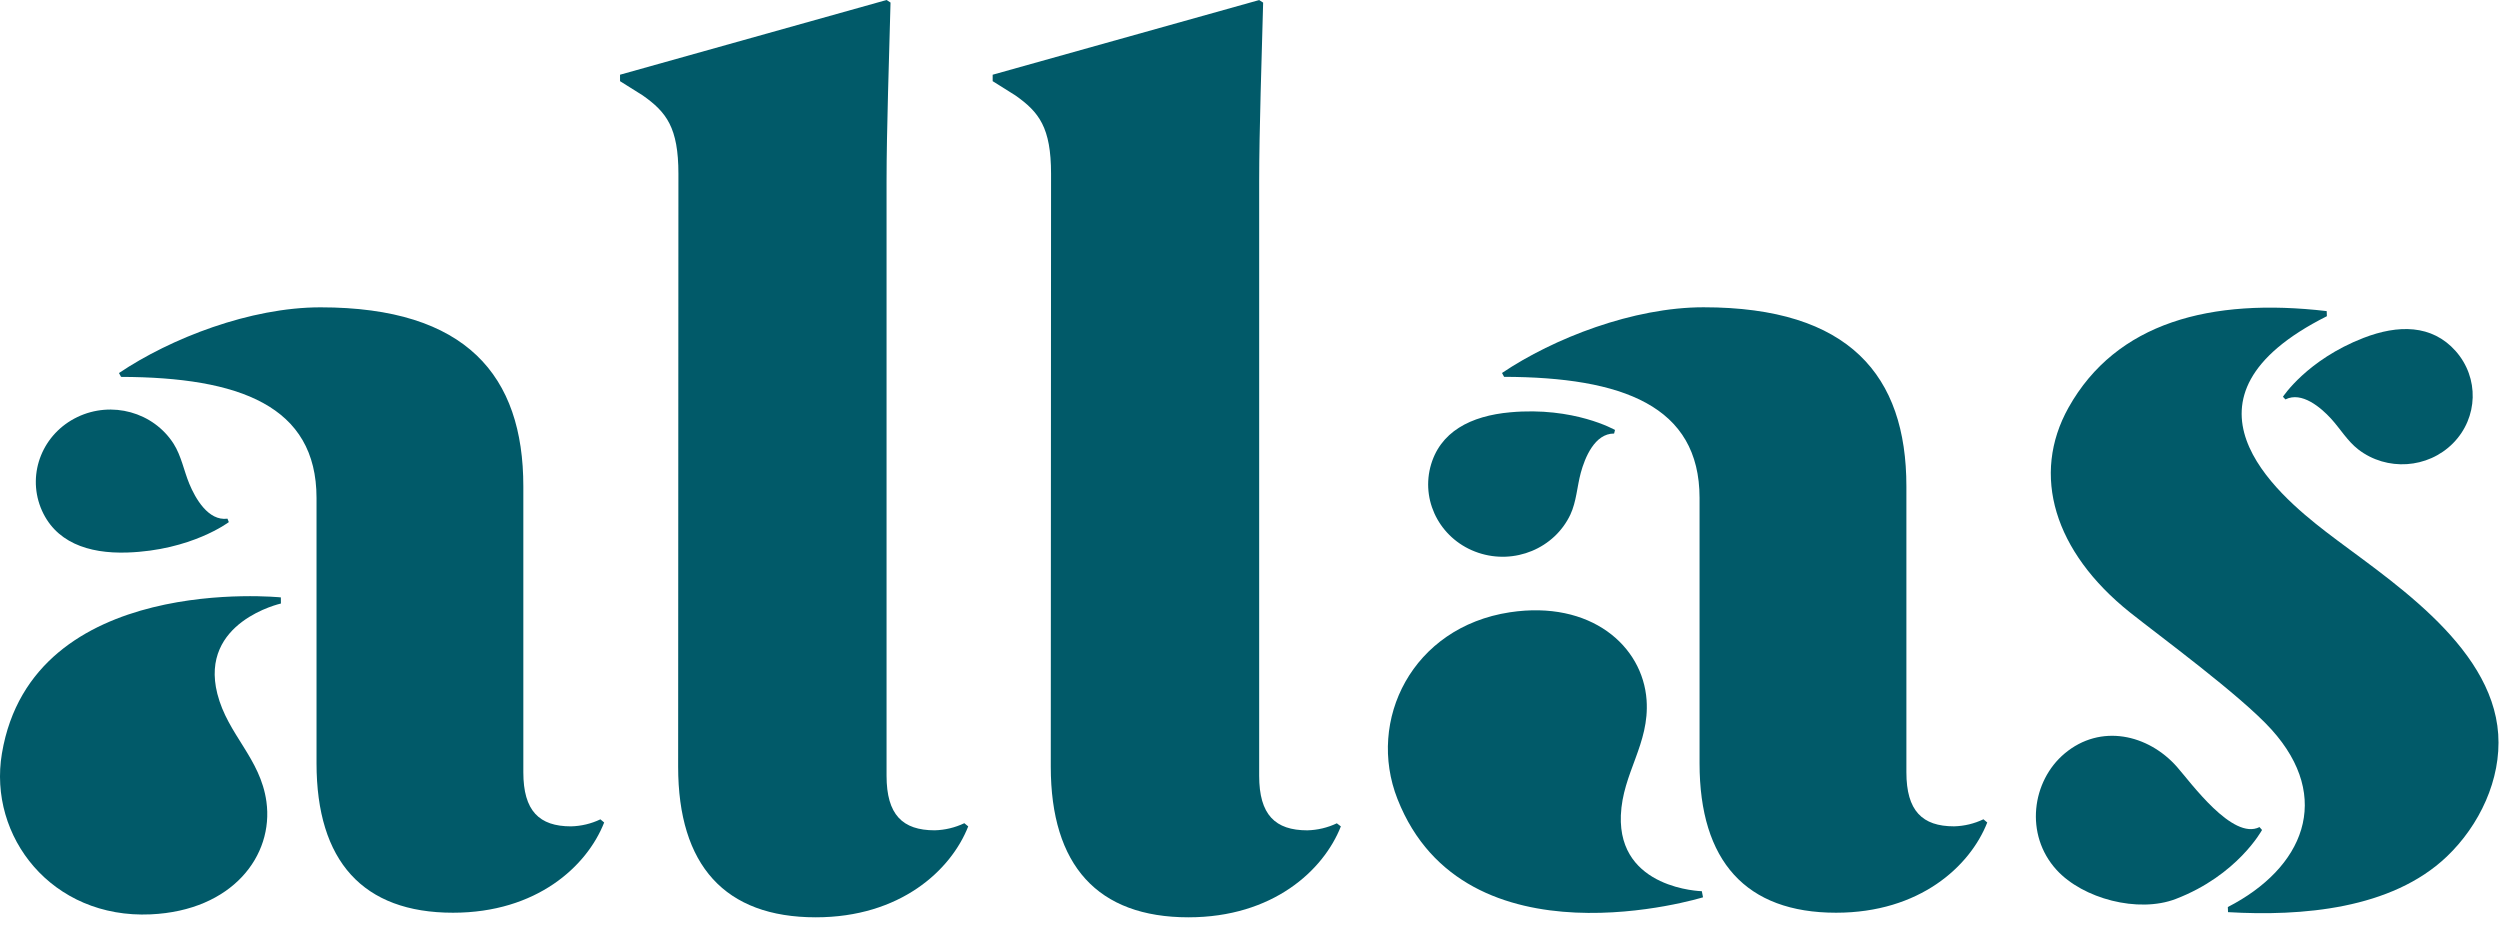
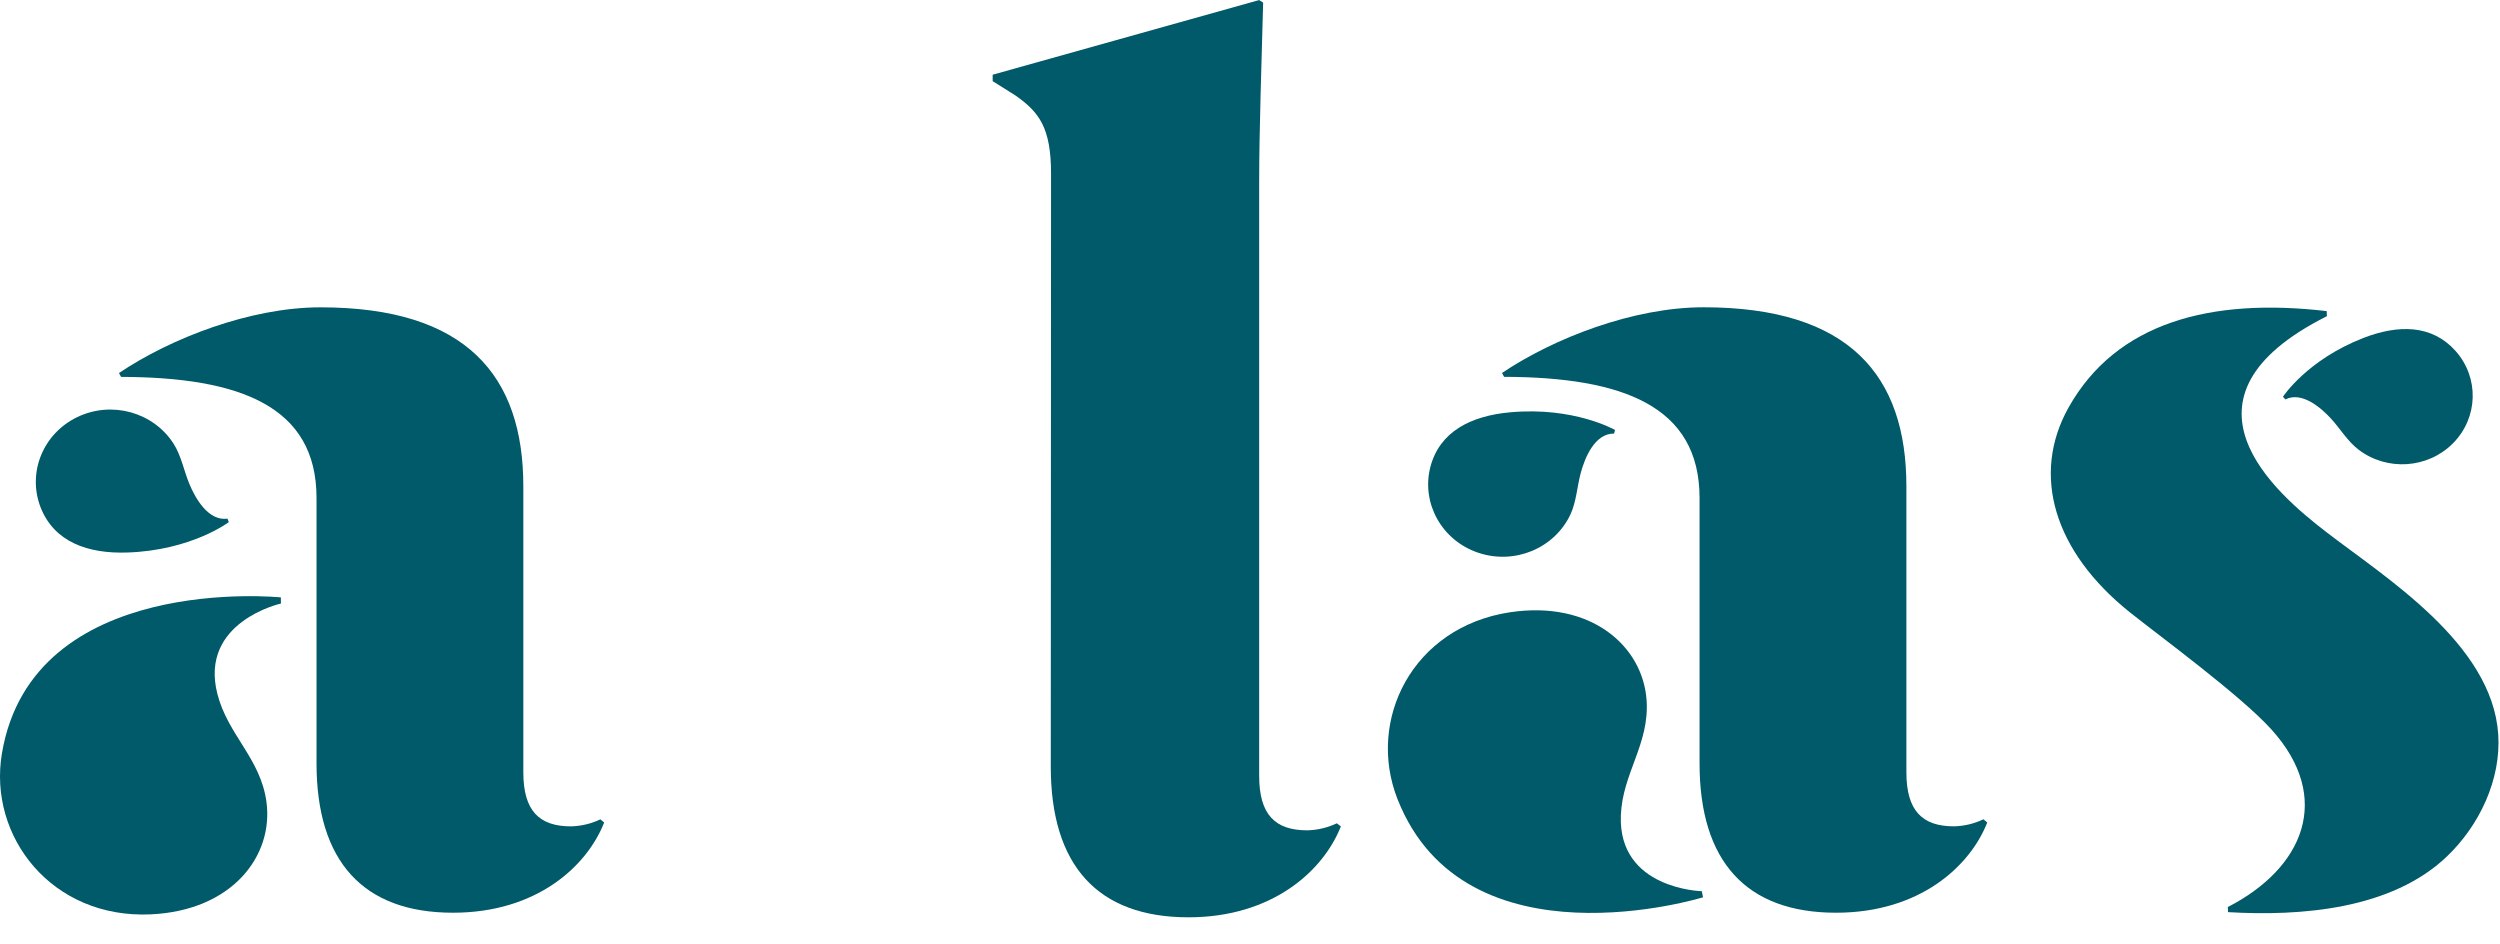
<svg xmlns="http://www.w3.org/2000/svg" width="90px" height="34px" viewBox="0 0 90 34" version="1.1">
  <title>Logo</title>
  <g id="Logo" stroke="none" stroke-width="1" fill="none" fill-rule="evenodd">
    <g id="Group" fill="#015A69" fill-rule="nonzero">
      <g id="Allas-Logotype-Petroleum-RGB-(1)" transform="translate(0, 0)">
        <path d="M1.464,18.272 C0.975,17.019 1.546,15.609 2.783,15.015 C4.02,14.42 5.519,14.835 6.248,15.972 C6.527,16.411 6.618,16.938 6.815,17.416 C7.03,17.935 7.495,18.765 8.189,18.672 L8.238,18.796 C8.238,18.796 6.889,19.816 4.578,19.891 C3.172,19.937 1.959,19.52 1.464,18.272 Z" id="Path" />
        <path d="M10.111,21.506 C10.111,21.506 1.165,20.59 0.069,27.124 C-0.435,30.115 1.868,33.08 5.426,32.917 C8.367,32.782 9.86,30.802 9.591,28.858 C9.373,27.29 8.199,26.455 7.824,24.975 C7.168,22.384 10.113,21.727 10.113,21.727 L10.111,21.506 Z" id="Path" />
        <path d="M21.75,29.61 C21.13,31.19 19.316,32.858 16.309,32.858 C13.064,32.858 11.395,31.001 11.395,27.477 L11.395,17.926 C11.395,14.607 8.611,13.58 4.358,13.568 L4.283,13.429 C6.145,12.177 9.008,11.064 11.538,11.064 C16.788,11.064 18.84,13.522 18.84,17.509 L18.84,27.802 C18.84,29.193 19.413,29.749 20.557,29.749 C20.924,29.74 21.285,29.654 21.614,29.496" id="Path" />
        <path d="M51.488,16.831 C51.166,18.135 51.916,19.463 53.22,19.9 C54.525,20.338 55.958,19.743 56.534,18.524 C56.752,18.055 56.774,17.519 56.908,17.022 C57.054,16.482 57.408,15.602 58.108,15.608 L58.14,15.479 C58.14,15.479 56.669,14.633 54.366,14.843 C52.961,14.97 51.817,15.532 51.488,16.831 Z" id="Path" />
        <path d="M48.271,29.75 C47.646,31.34 45.817,33.023 42.785,33.023 C39.512,33.023 37.828,31.153 37.828,27.601 L37.838,6.26 C37.838,4.593 37.409,4.035 36.549,3.432 L35.736,2.922 L35.736,2.69 L45.33,0.002 L45.473,0.094 C45.425,1.995 45.33,4.684 45.33,6.539 L45.33,27.929 C45.33,29.333 45.907,29.892 47.063,29.892 C47.432,29.883 47.794,29.797 48.126,29.639 L48.271,29.75 Z" id="Path" />
-         <path d="M34.856,29.75 C34.23,31.34 32.402,33.023 29.369,33.023 C26.097,33.023 24.413,31.153 24.413,27.601 L24.423,6.26 C24.423,4.593 23.993,4.035 23.134,3.432 L22.321,2.922 L22.321,2.69 L31.916,0 L32.059,0.092 C32.011,1.993 31.916,4.682 31.916,6.537 L31.916,27.927 C31.916,29.332 32.493,29.891 33.648,29.891 C34.019,29.882 34.383,29.794 34.716,29.635 L34.856,29.75 Z" id="Path" />
        <path d="M88.401,12.635 C89.257,13.599 89.218,15.037 88.31,15.956 C87.402,16.874 85.925,16.971 84.898,16.18 C84.505,15.875 84.248,15.433 83.915,15.069 C83.554,14.675 82.863,14.081 82.276,14.379 L82.186,14.284 C82.186,14.284 83.05,12.955 85.086,12.165 C86.332,11.683 87.547,11.677 88.401,12.635 Z" id="Path" />
-         <path d="M74.037,31.317 C72.877,30.046 73.145,28.114 74.33,27.123 C75.619,26.043 77.332,26.433 78.369,27.605 C78.864,28.165 80.374,30.265 81.342,29.775 L81.433,29.879 C81.433,29.879 80.554,31.508 78.329,32.362 C76.974,32.883 74.981,32.352 74.037,31.317 Z" id="Path" />
        <path d="M83.768,11.383 C77.901,14.331 81.929,17.751 83.729,19.14 C85.847,20.777 89.713,23.155 89.936,26.431 C90.046,28.055 89.263,29.715 88.081,30.84 C86.093,32.732 82.855,32.993 80.209,32.837 L80.202,32.653 C82.923,31.256 84.003,28.732 81.771,26.26 C80.666,25.037 77.737,22.891 76.679,22.047 C73.945,19.862 73.112,17.094 74.467,14.673 C76.184,11.609 79.581,10.711 83.761,11.2 L83.768,11.383 Z" id="Path" />
        <path d="M71.541,29.61 C70.92,31.19 69.107,32.858 66.099,32.858 C62.855,32.858 61.184,31.003 61.184,27.479 L61.184,17.925 C61.184,14.606 58.401,13.578 54.147,13.566 L54.072,13.427 C55.934,12.175 58.797,11.062 61.327,11.062 C66.577,11.062 68.63,13.52 68.63,17.507 L68.63,27.8 C68.63,29.191 69.202,29.748 70.346,29.748 C70.714,29.739 71.074,29.652 71.404,29.494" id="Path" />
        <path d="M61.309,32.303 C61.309,32.303 52.74,34.949 50.309,28.764 C49.195,25.932 50.836,22.578 54.356,22.042 C57.265,21.603 59.138,23.248 59.277,25.202 C59.389,26.782 58.411,27.828 58.351,29.351 C58.246,32.017 61.266,32.083 61.266,32.083 L61.309,32.303 Z" id="Path" />
      </g>
    </g>
  </g>
</svg>